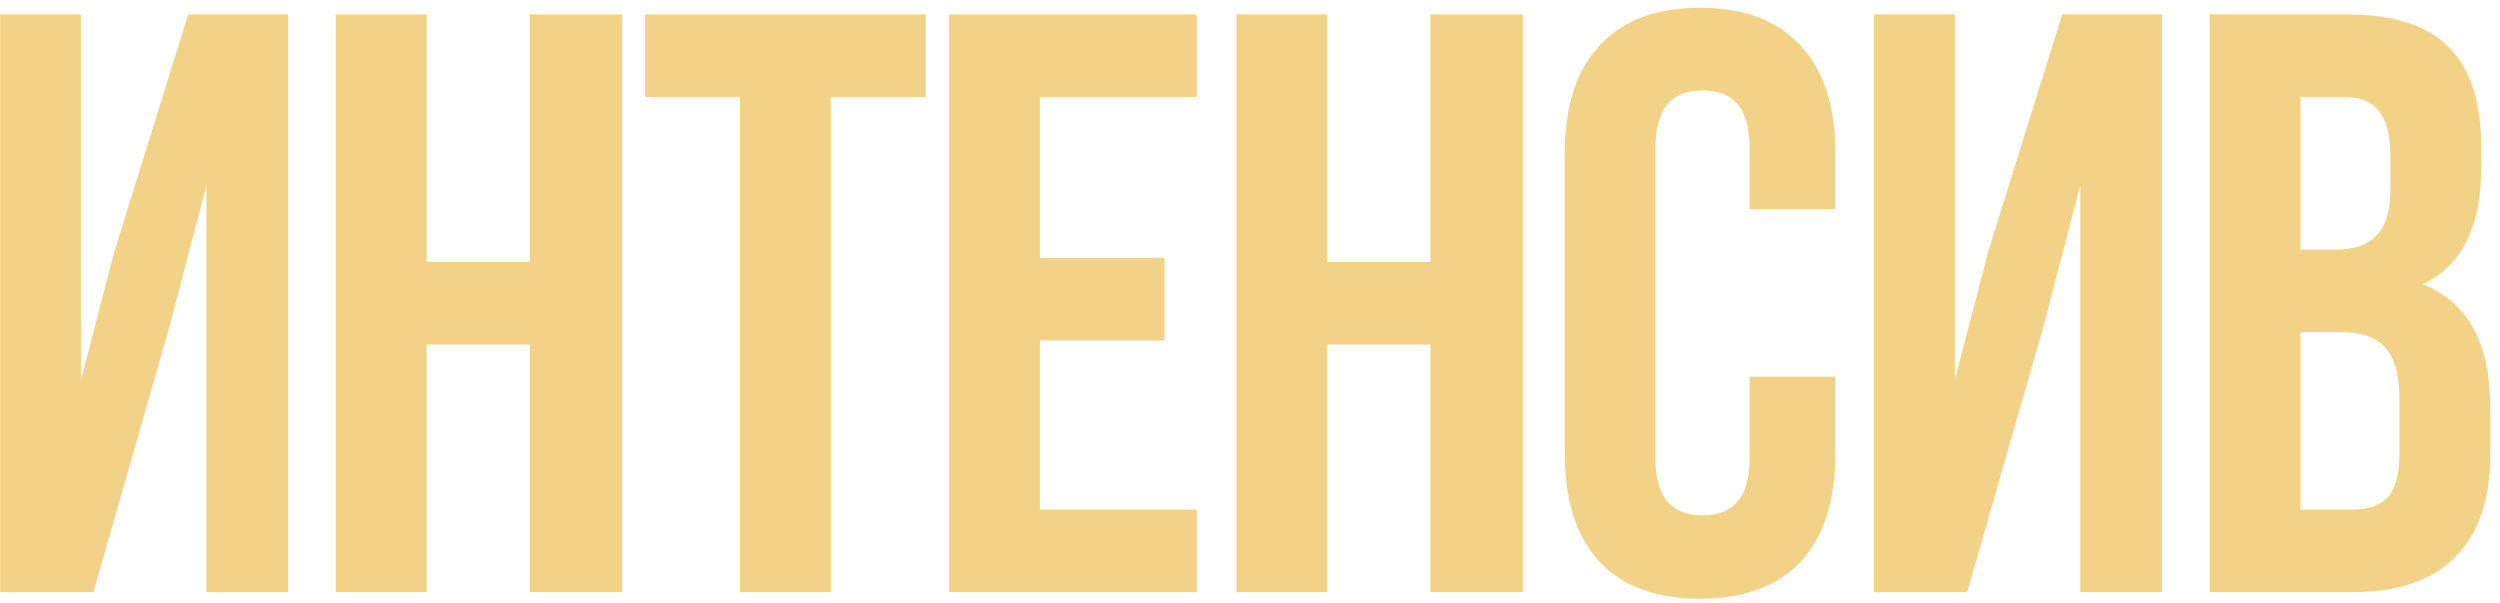
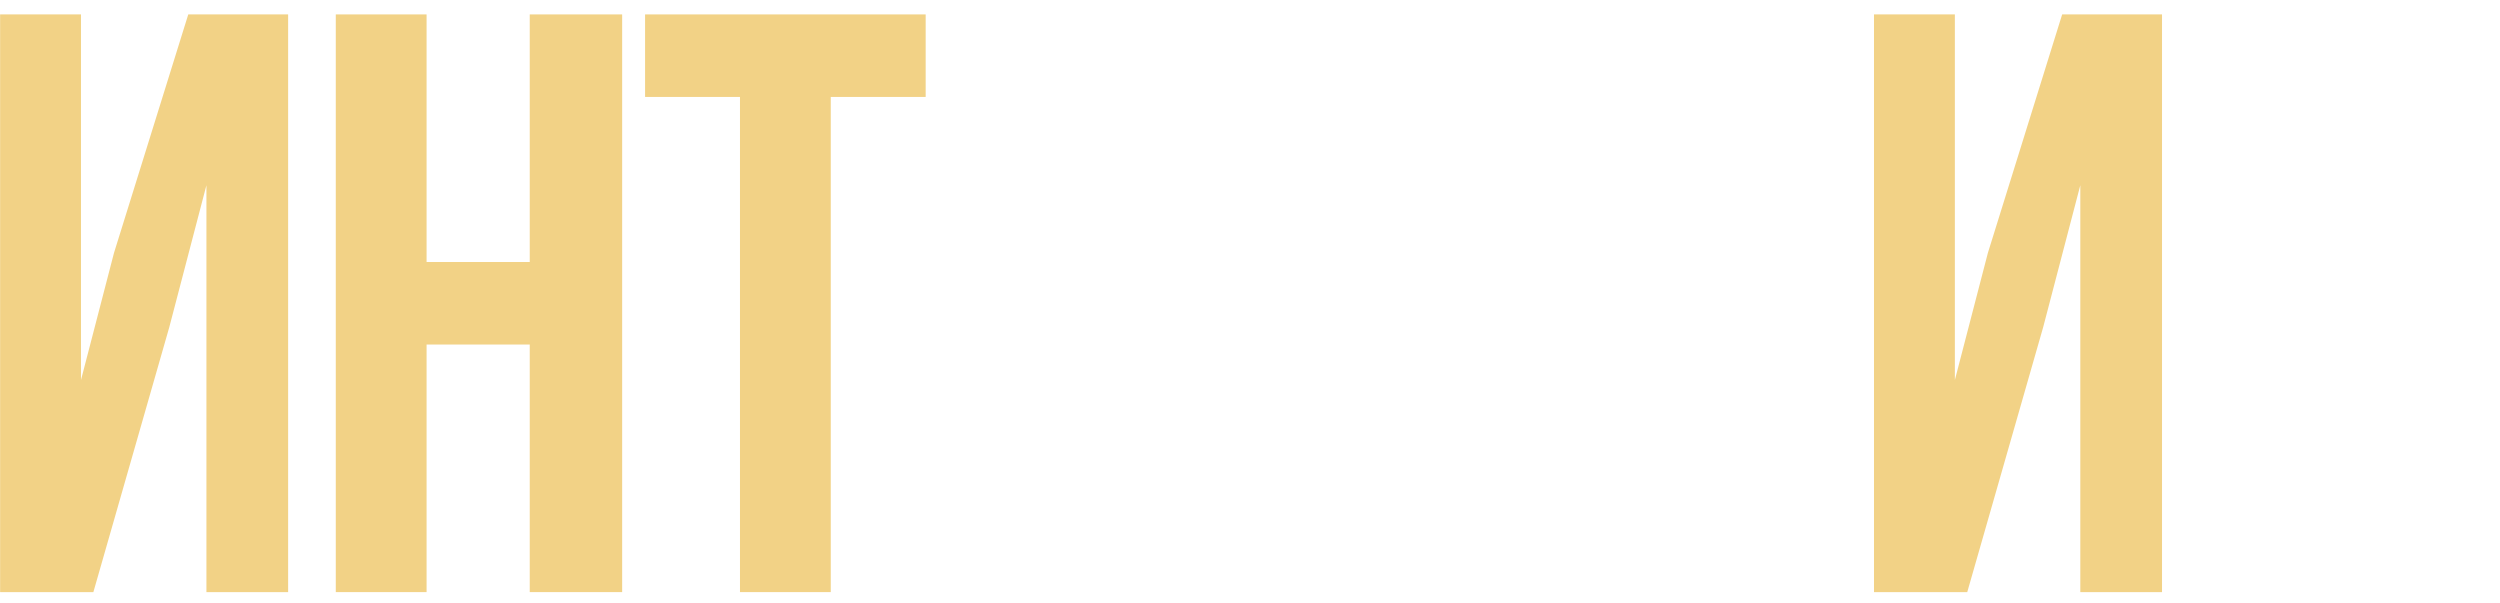
<svg xmlns="http://www.w3.org/2000/svg" width="228" height="55" viewBox="0 0 228 55" fill="none">
  <path d="M0.01 54V1.315H7.386V34.657L10.396 23.066L17.17 1.315H26.277V54H18.826V16.894L15.439 29.84L8.515 54H0.01Z" fill="#F2D286" />
  <path d="M30.624 54V1.315H38.904V23.894H48.312V1.315H56.741V54H48.312V31.421H38.904V54H30.624Z" fill="#F2D286" />
  <path d="M84.421 1.315V8.841H75.765V54H67.486V8.841H58.831V1.315H84.421Z" fill="#F2D286" />
-   <path d="M106.206 23.518V31.044H94.841V46.474H109.141V54H86.561V1.315H109.141V8.841H94.841V23.518H106.206Z" fill="#F2D286" />
-   <path d="M112.766 54V1.315H121.045V23.894H130.453V1.315H138.883V54H130.453V31.421H121.045V54H112.766Z" fill="#F2D286" />
-   <path d="M167.39 41.355C167.39 45.62 166.336 48.907 164.229 51.215C162.122 53.473 159.061 54.602 155.047 54.602C151.033 54.602 147.972 53.473 145.864 51.215C143.757 48.907 142.703 45.62 142.703 41.355V13.959C142.703 9.694 143.757 6.433 145.864 4.175C147.972 1.866 151.033 0.712 155.047 0.712C159.061 0.712 162.122 1.866 164.229 4.175C166.336 6.433 167.39 9.694 167.39 13.959V19.077H159.563V13.432C159.563 9.97 158.133 8.239 155.272 8.239C152.412 8.239 150.982 9.97 150.982 13.432V41.882C150.982 45.294 152.412 47 155.272 47C158.133 47 159.563 45.294 159.563 41.882V34.356H167.39V41.355Z" fill="#F2D286" />
  <path d="M170.908 54V1.315H178.284V34.657L181.295 23.066L188.069 1.315H197.176V54H189.724V16.894L186.338 29.84L179.413 54H170.908Z" fill="#F2D286" />
-   <path d="M214.017 1.315C218.282 1.315 221.393 2.318 223.35 4.325C225.307 6.282 226.285 9.318 226.285 13.432V15.314C226.285 18.023 225.833 20.256 224.93 22.012C224.077 23.769 222.748 25.073 220.941 25.926C225.056 27.532 227.113 31.295 227.113 37.216V41.506C227.113 45.57 226.034 48.681 223.876 50.839C221.769 52.946 218.658 54 214.544 54H201.523V1.315H214.017ZM209.802 22.765H213.038C214.694 22.765 215.923 22.339 216.726 21.486C217.579 20.633 218.006 19.203 218.006 17.195V14.26C218.006 12.353 217.655 10.973 216.952 10.12C216.3 9.268 215.246 8.841 213.791 8.841H209.802V22.765ZM209.802 46.474H214.544C215.999 46.474 217.078 46.097 217.78 45.344C218.483 44.542 218.834 43.187 218.834 41.28V36.689C218.834 34.281 218.407 32.625 217.554 31.722C216.751 30.768 215.397 30.291 213.49 30.291H209.802V46.474Z" fill="#F2D286" />
</svg>